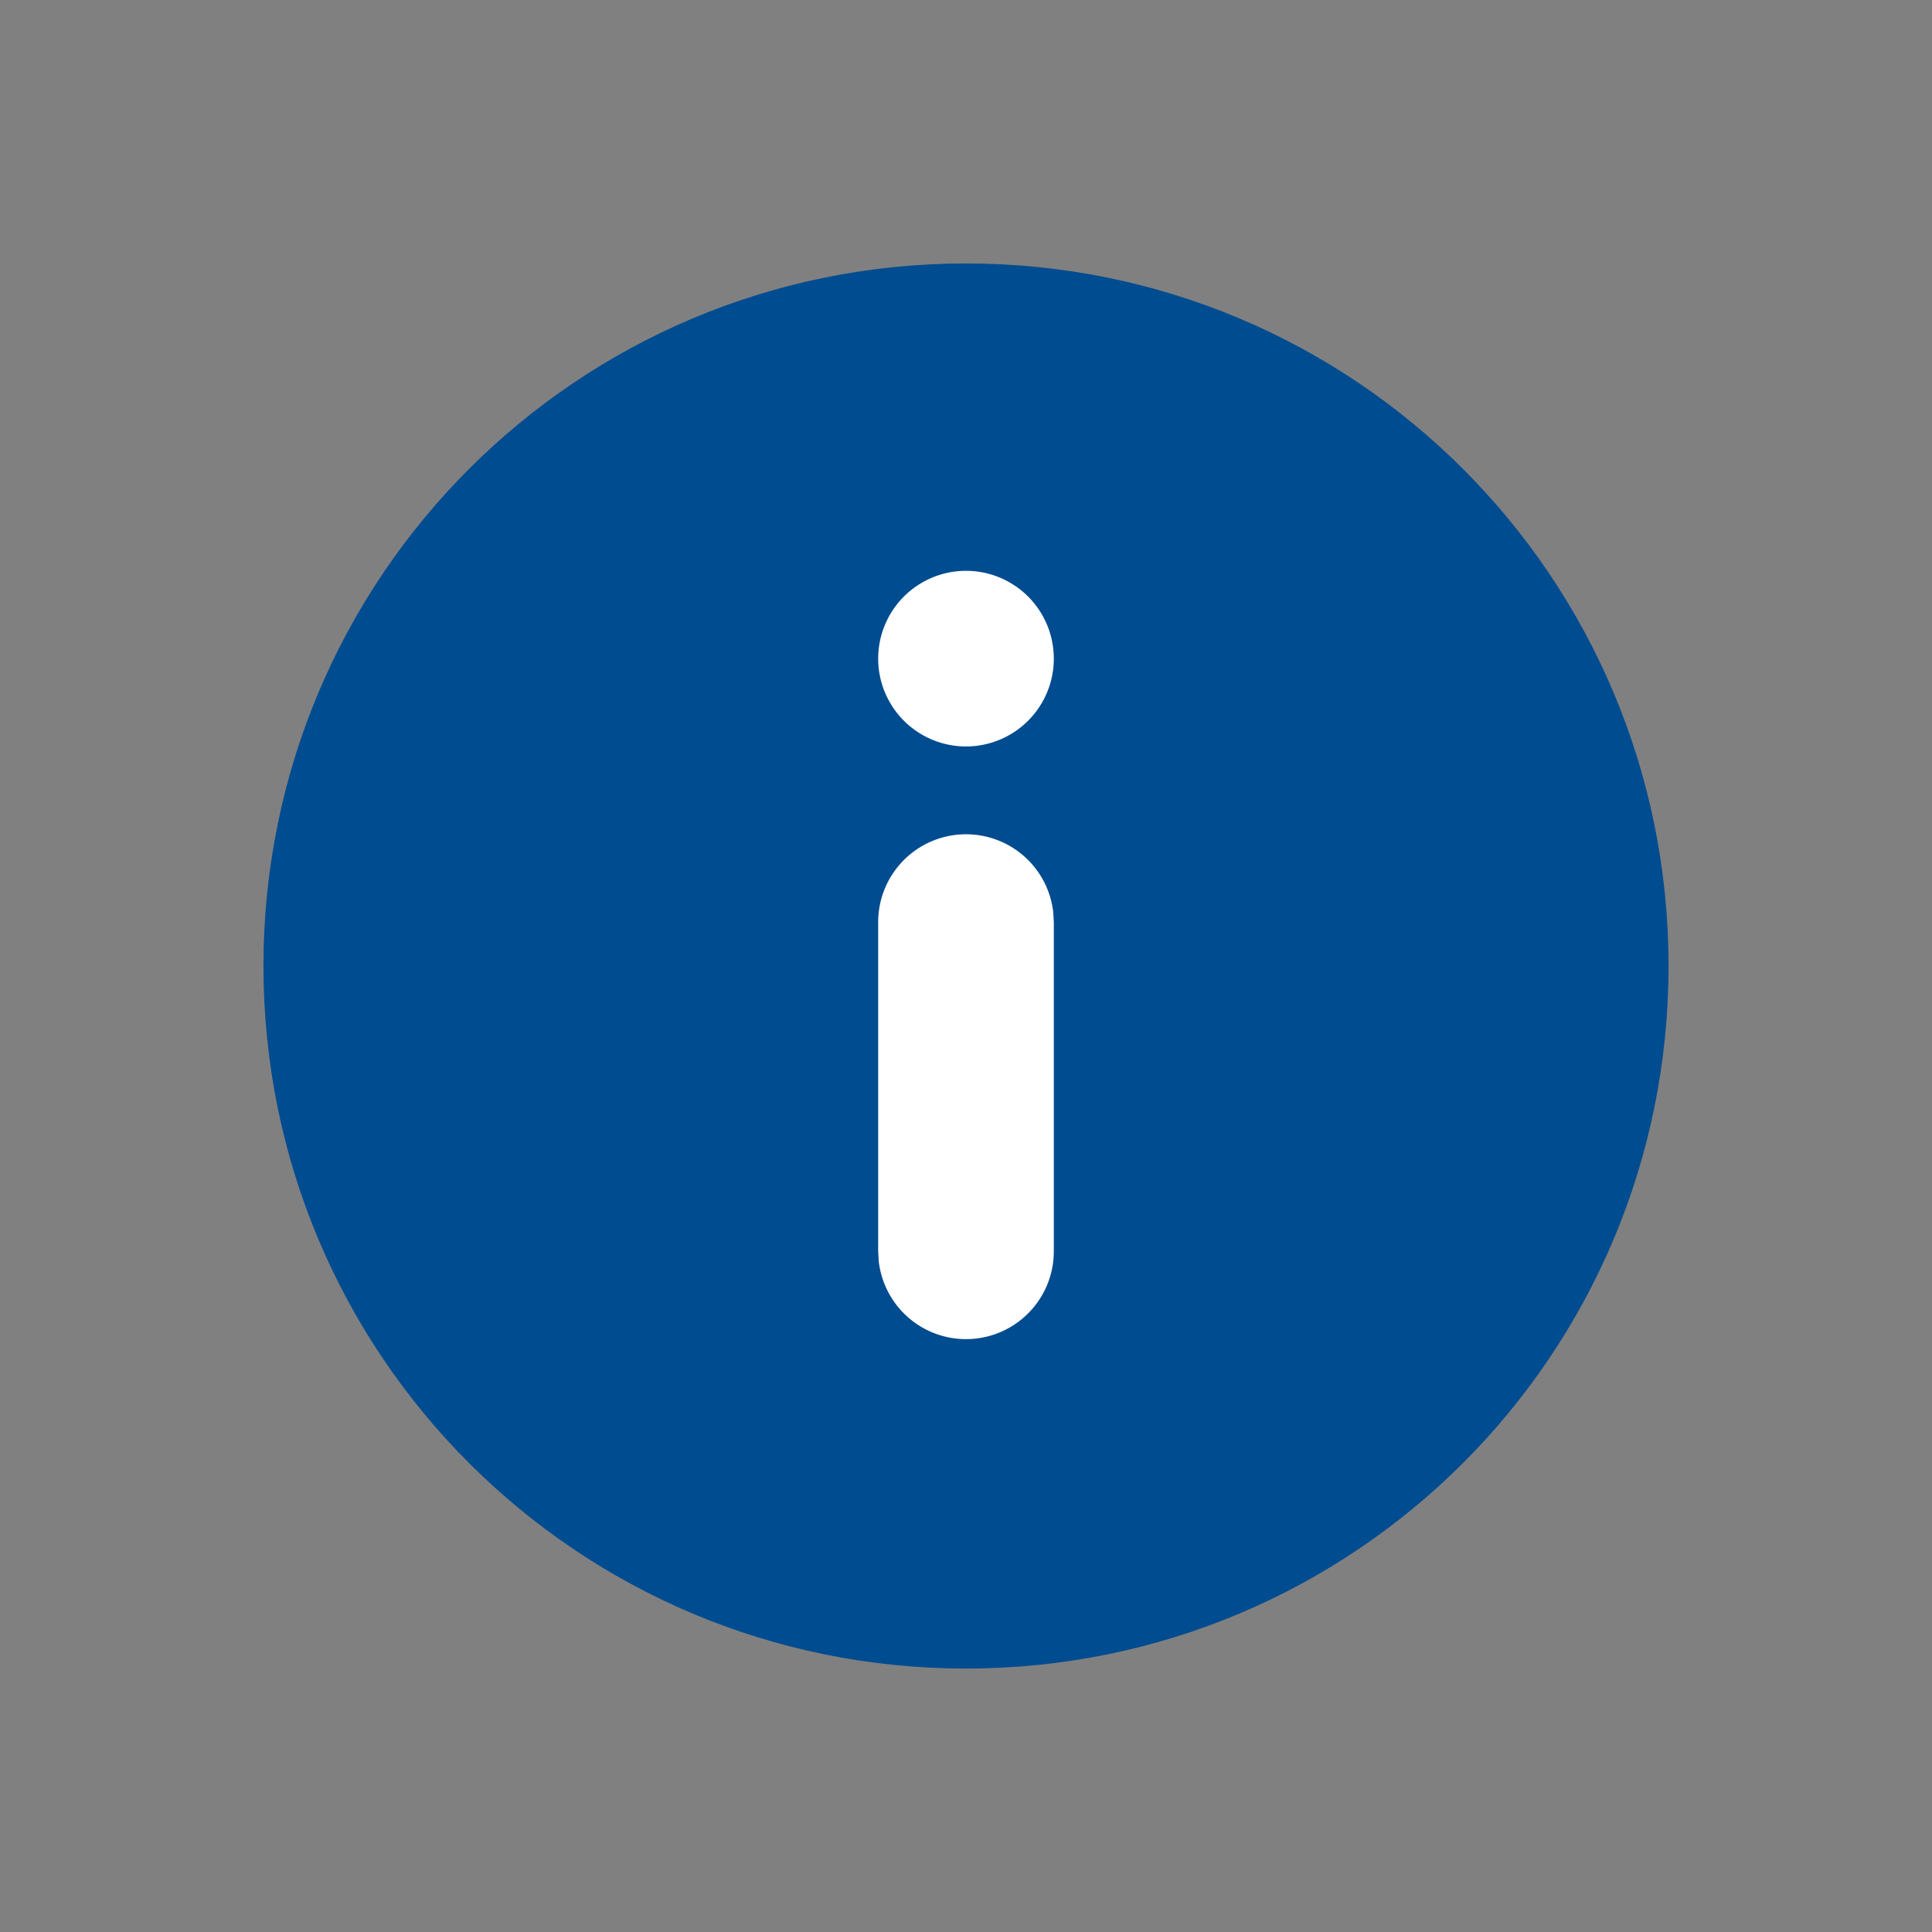
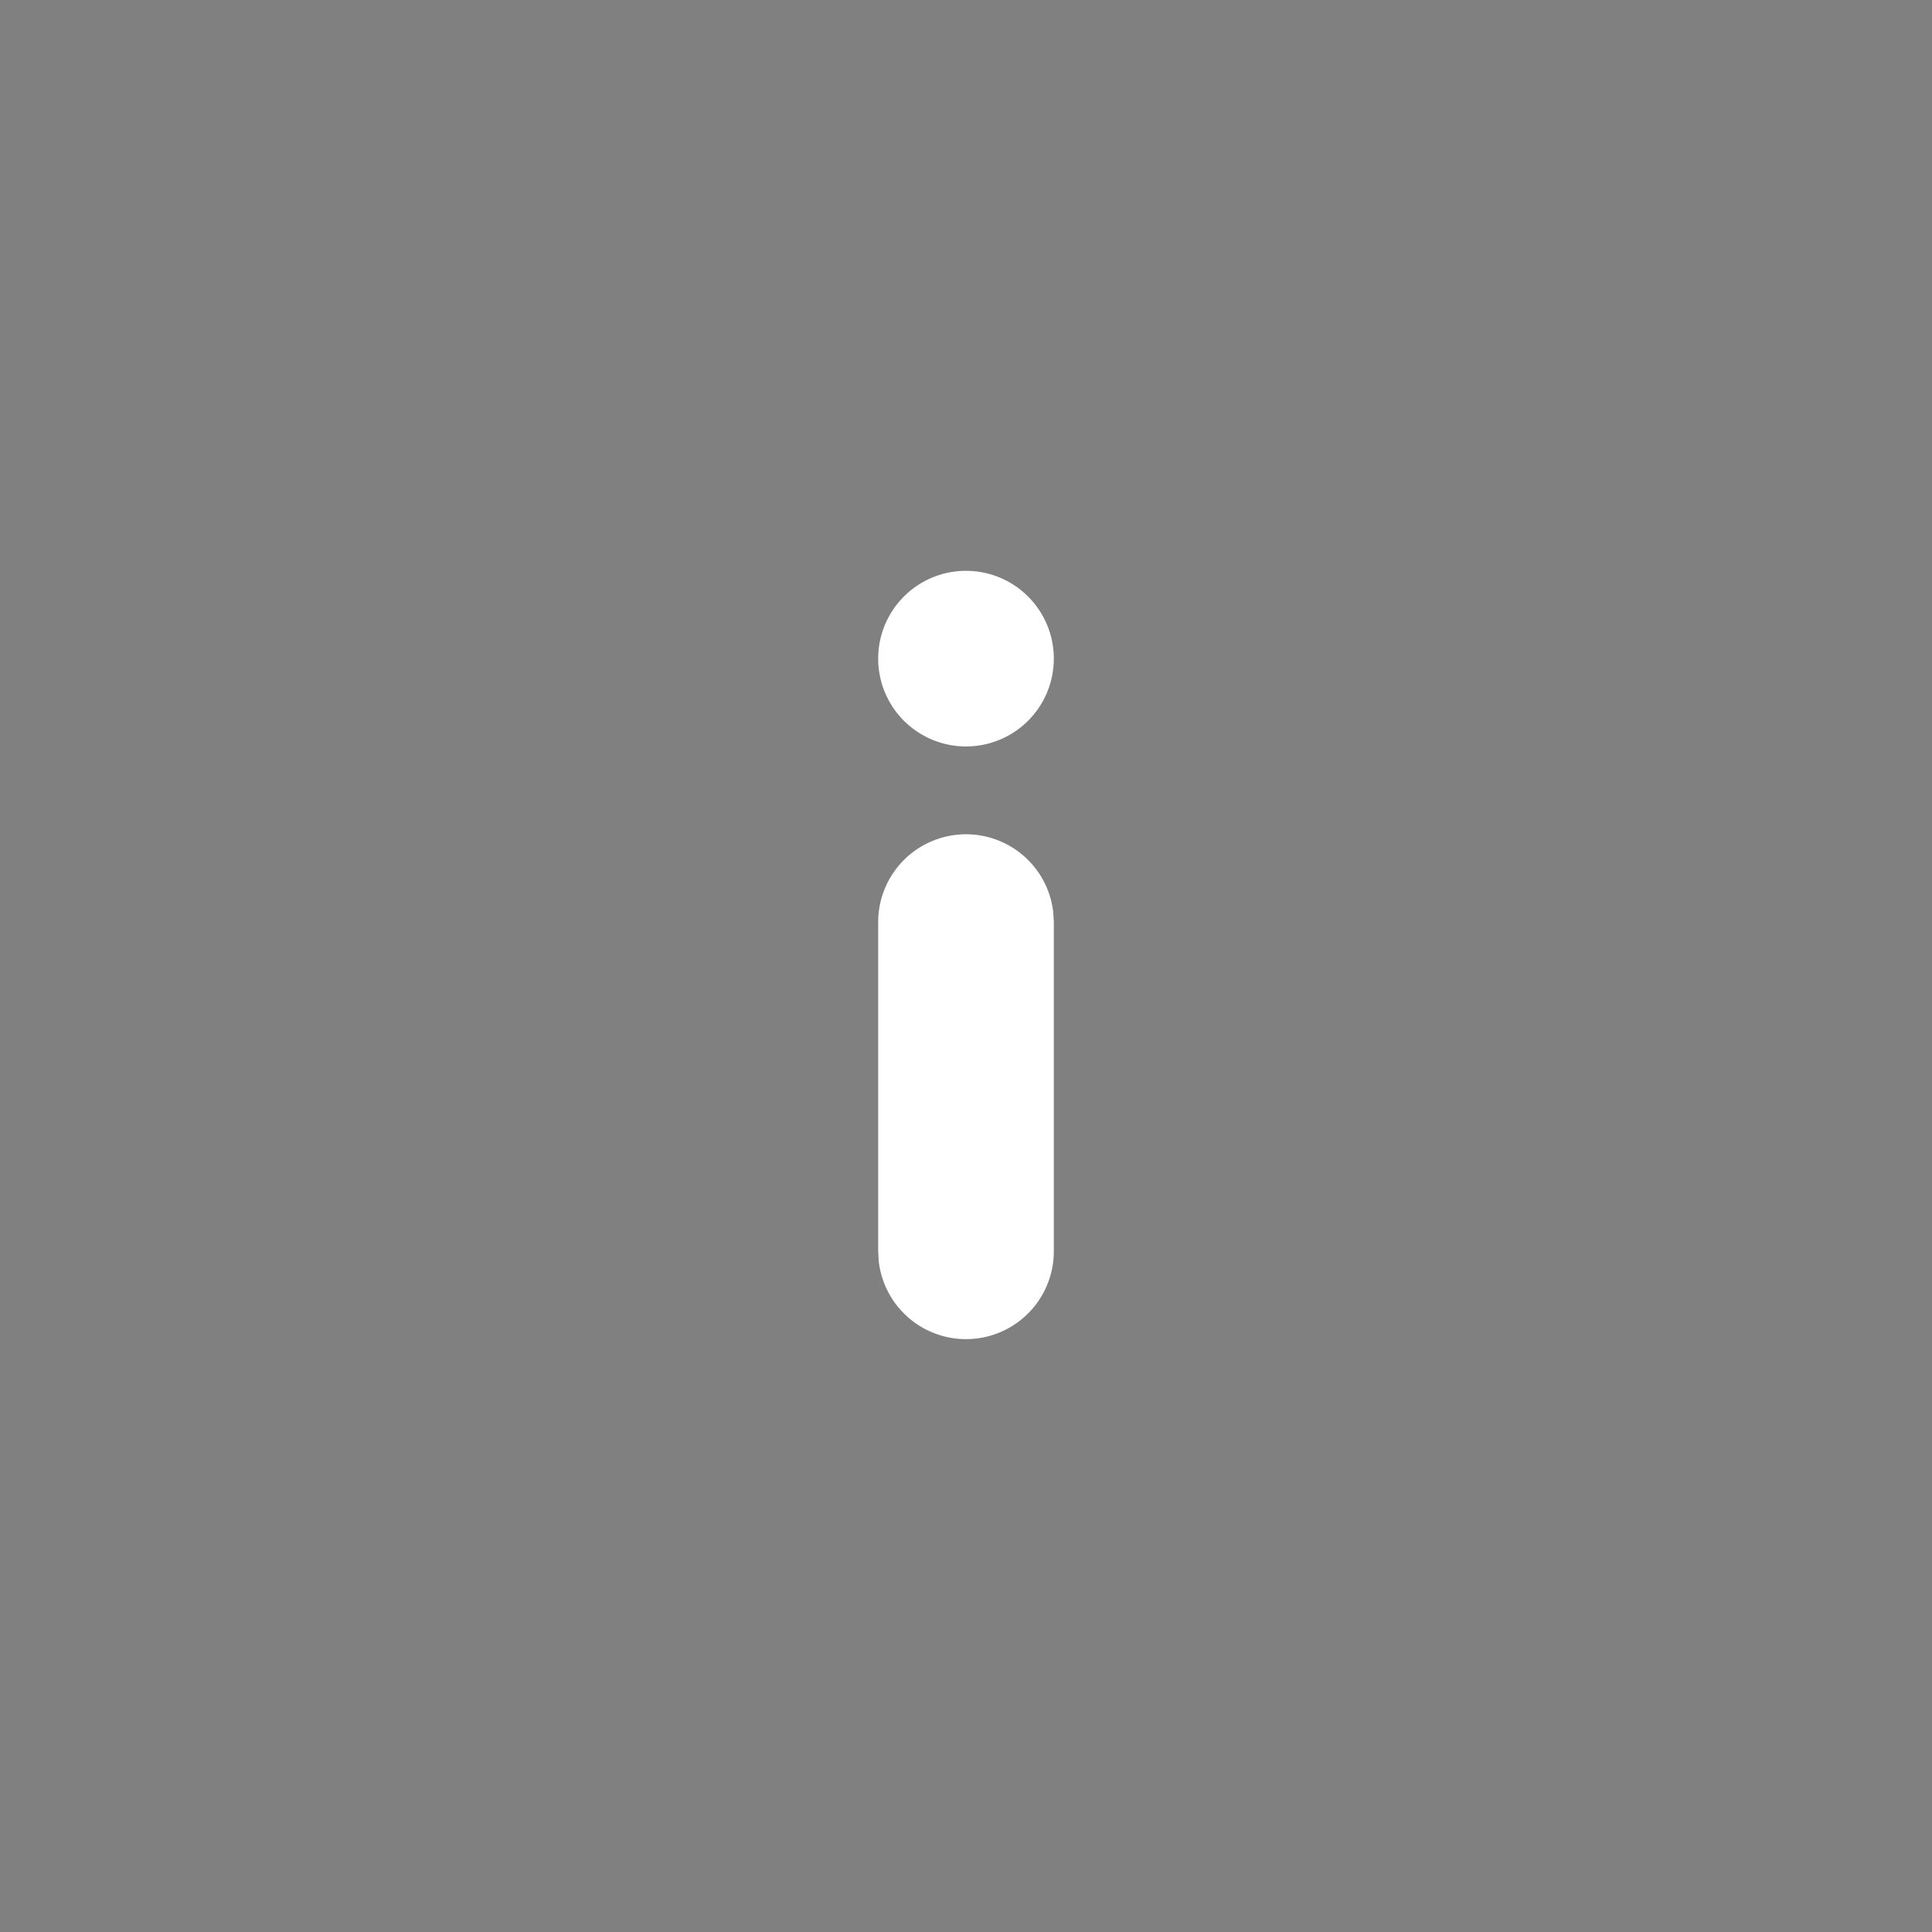
<svg xmlns="http://www.w3.org/2000/svg" width="22" height="22" viewBox="0 0 22 22">
  <rect x="0" y="0" width="22" height="22" fill="#808080" stroke="none" />
  <g fill="none" fill-rule="evenodd">
-     <path d="M11 19c-4.425 0-8-3.574-8-8s3.575-8 8-8c4.426 0 8 3.574 8 8s-3.574 8-8 8z" fill="#004C90" />
    <path d="M11 9.5a1 1 0 0 1 .993.883L12 10.5v3.75a1 1 0 0 1-1.993.117L10 14.25V10.5a1 1 0 0 1 1-1zm0-3a1 1 0 1 1 0 2 1 1 0 0 1 0-2z" fill="#FFF" />
  </g>
</svg>